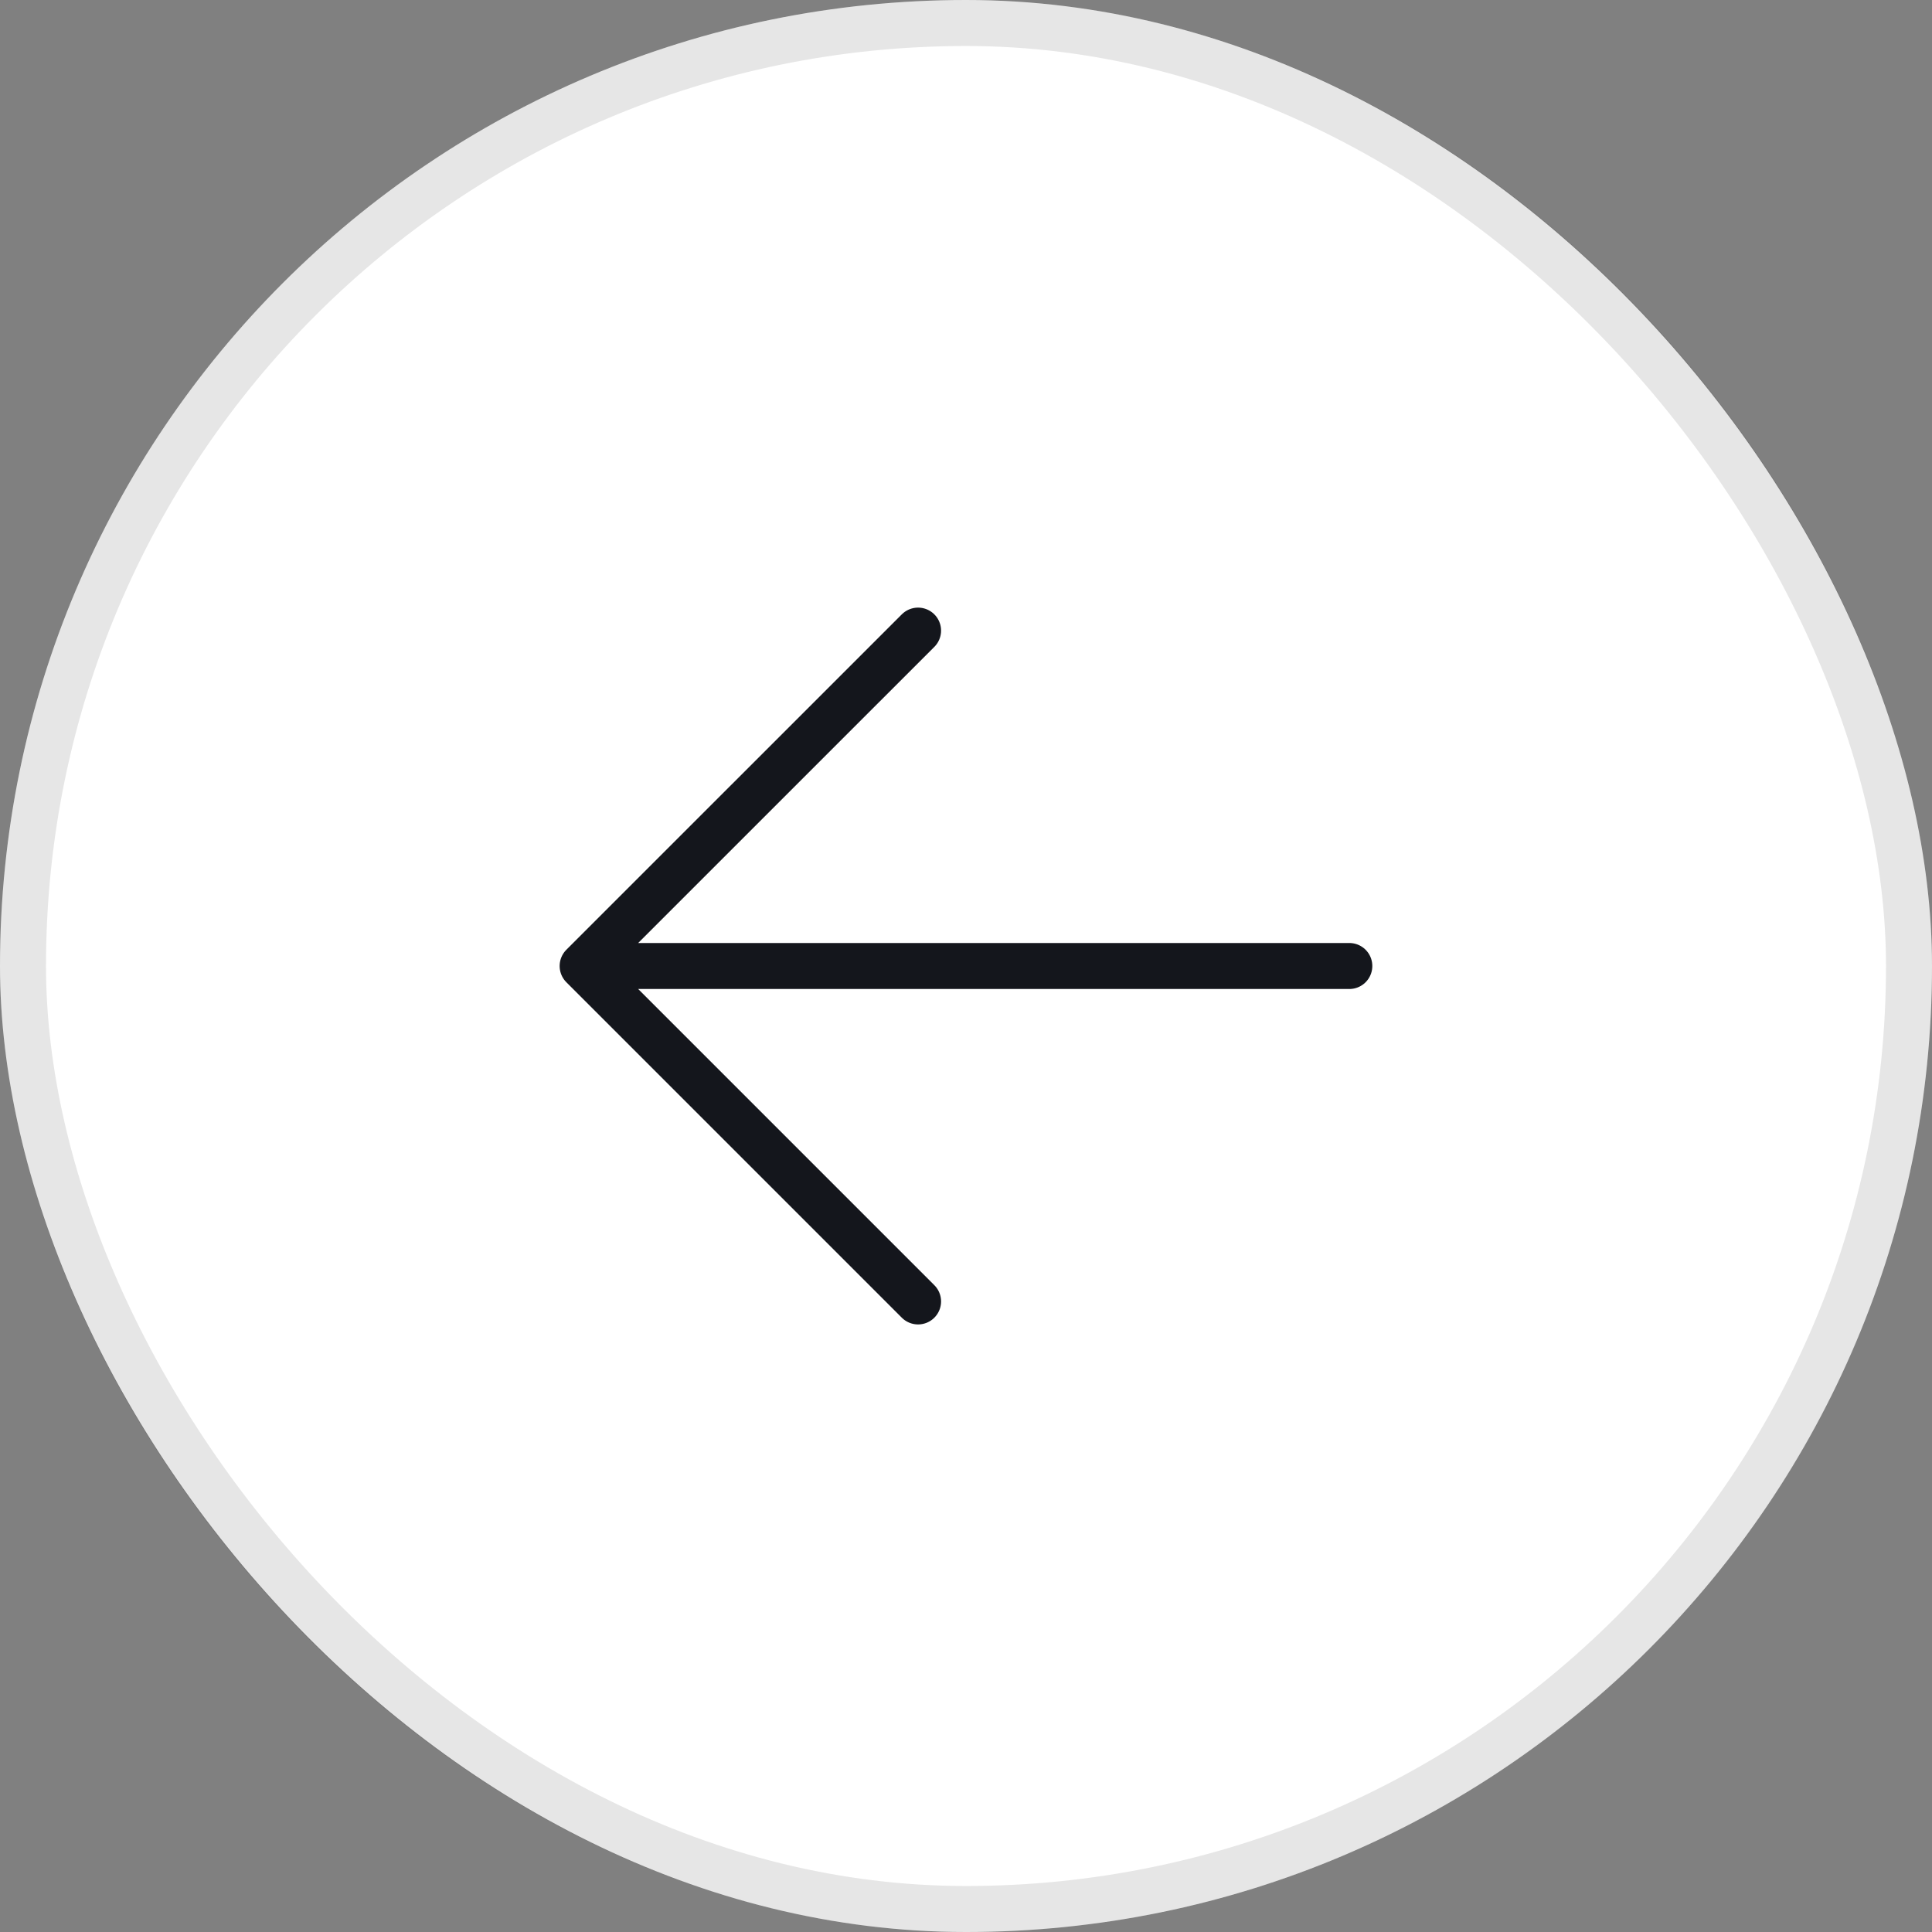
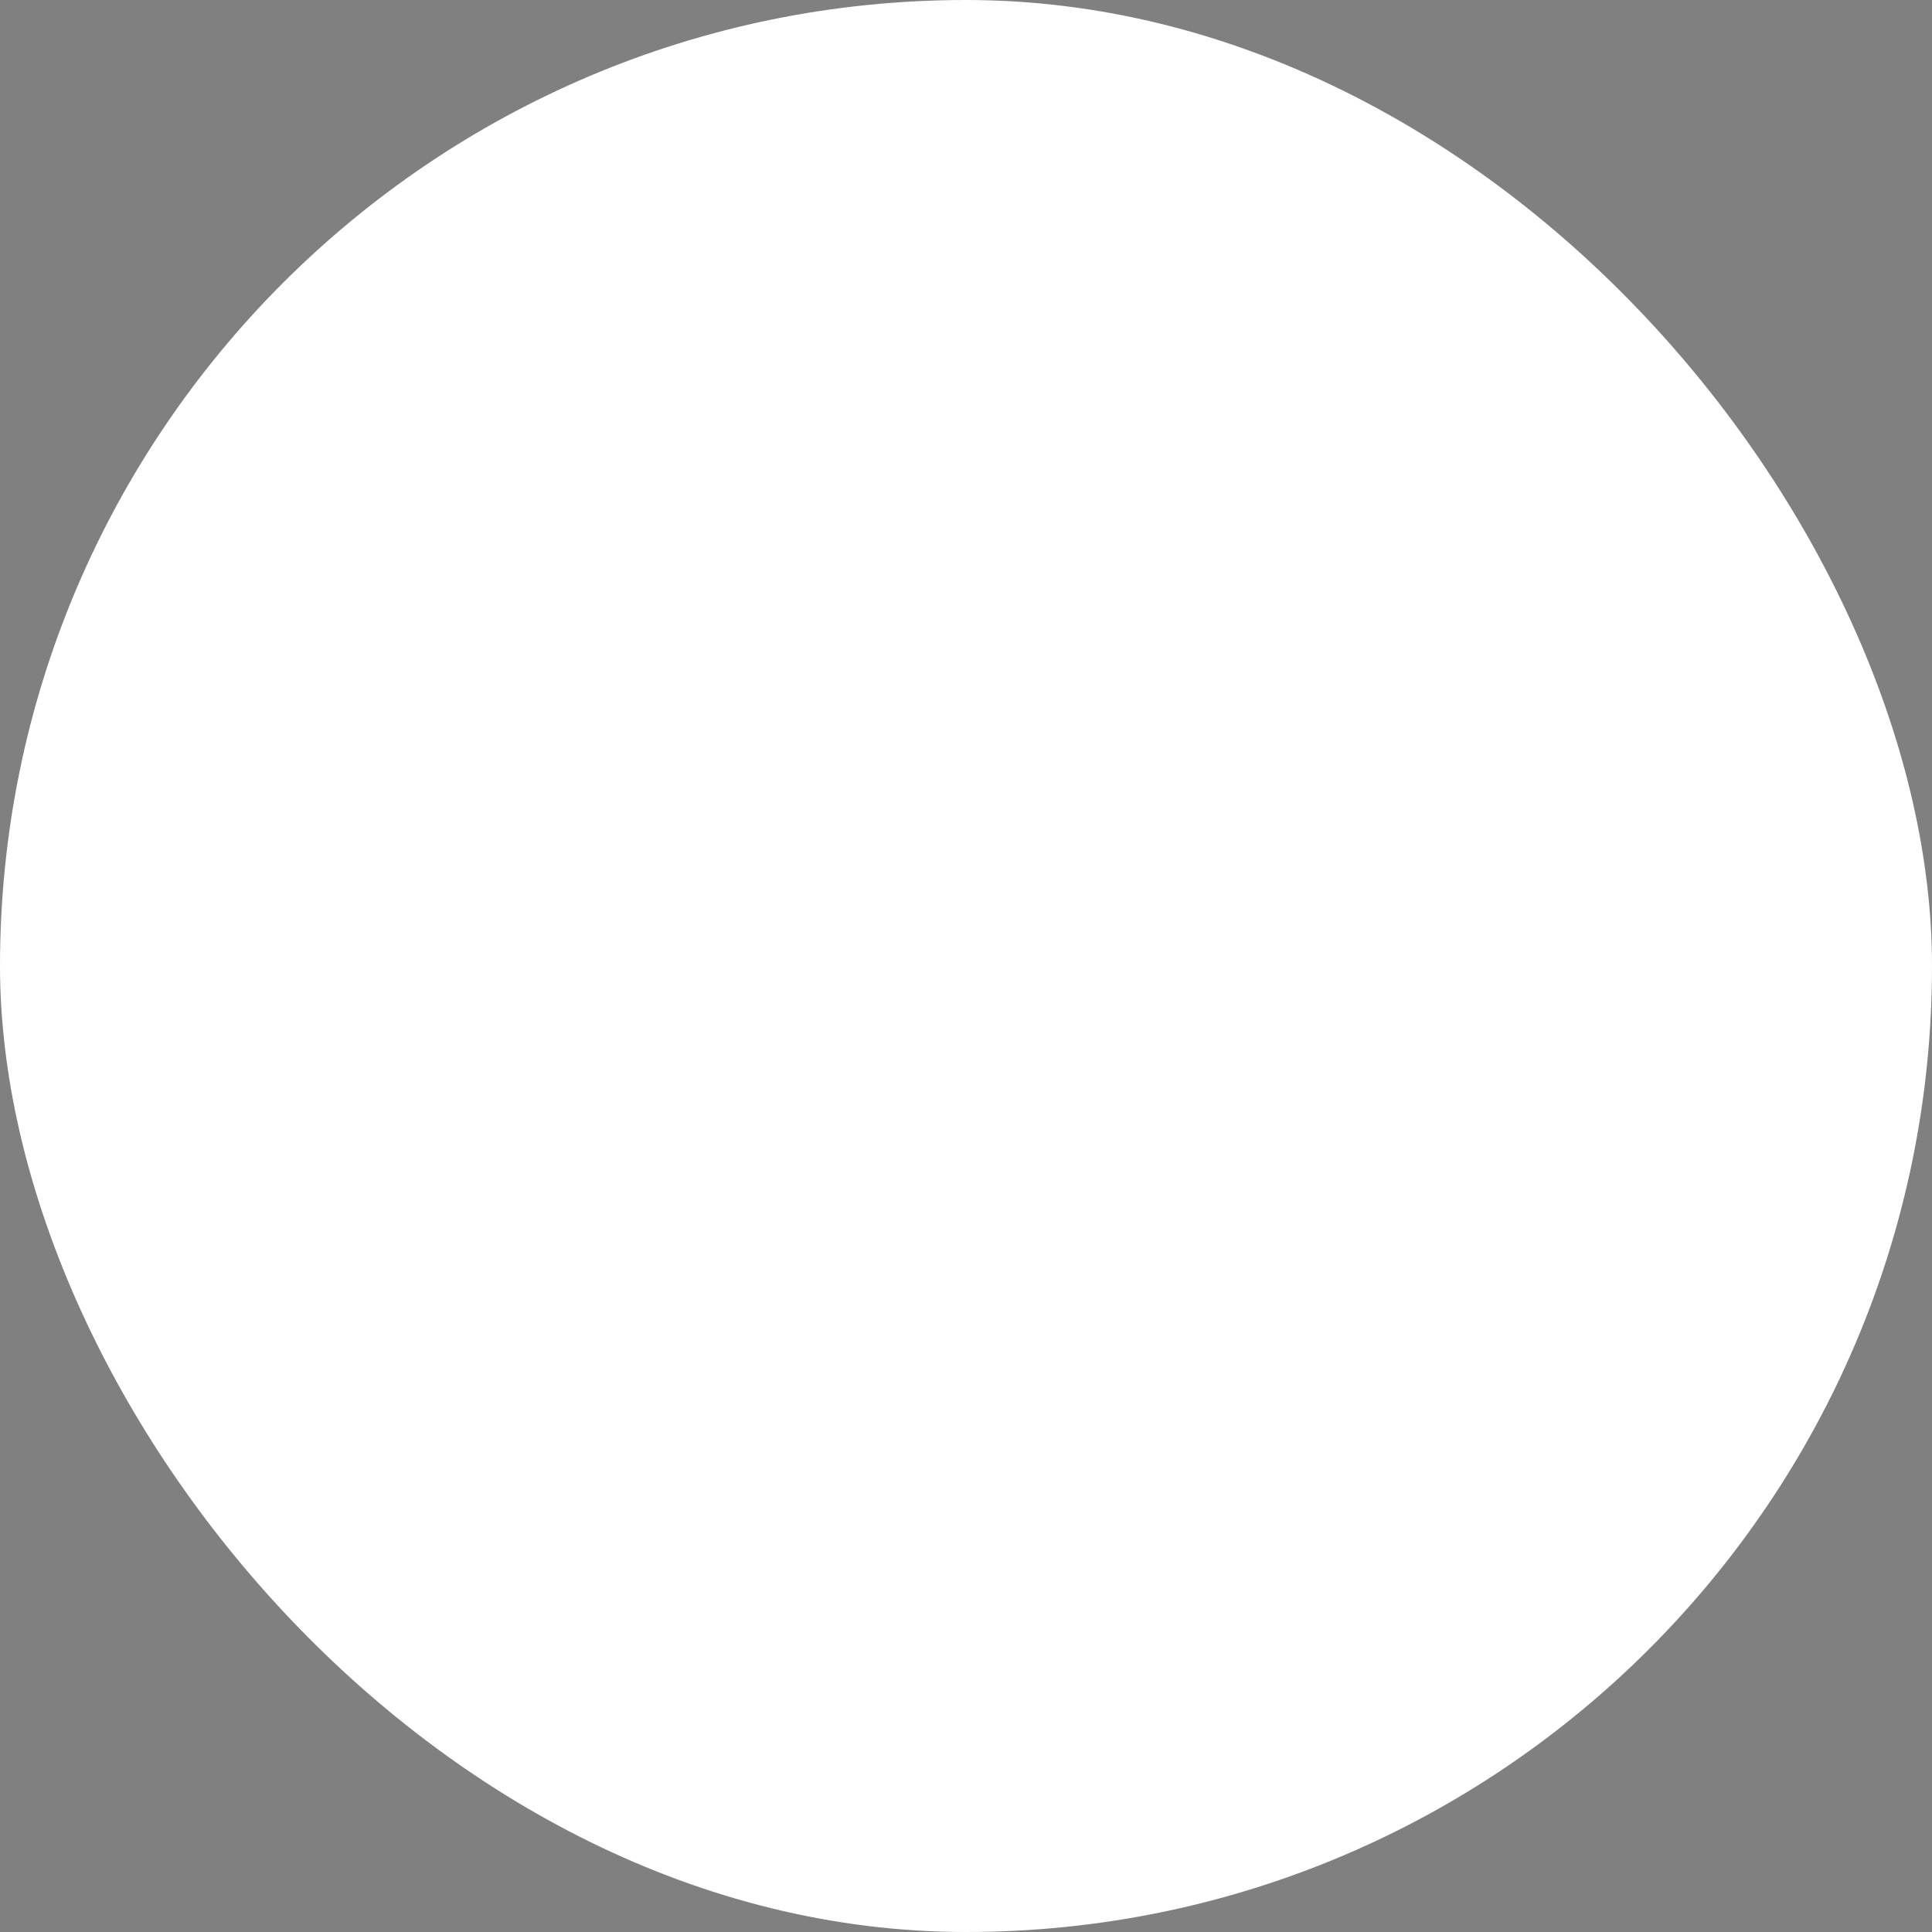
<svg xmlns="http://www.w3.org/2000/svg" width="42" height="42" viewBox="0 0 42 42" fill="none">
  <rect x="0" y="0" width="42" height="42" fill="#808080" stroke="none" />
  <rect width="42" height="42" rx="21" fill="white" />
-   <rect x="0.5" y="0.5" width="41" height="41" rx="20.5" stroke="black" stroke-opacity="0.1" />
  <g clip-path="url(#clip0_118_444)">
    <g clip-path="url(#clip1_118_444)">
      <g clip-path="url(#clip2_118_444)">
-         <path d="M29.333 21H12.666M12.666 21L19.958 28.292M12.666 21L19.958 13.709" stroke="#14161C" stroke-linecap="round" stroke-linejoin="round" />
-       </g>
+         </g>
    </g>
  </g>
  <defs>
    <clipPath id="clip0_118_444">
-       <rect width="18" height="16" fill="white" transform="translate(12 13)" />
-     </clipPath>
+       </clipPath>
    <clipPath id="clip1_118_444">
      <rect width="18" height="16" fill="white" transform="translate(12 13)" />
    </clipPath>
    <clipPath id="clip2_118_444">
-       <rect width="18" height="16" fill="white" transform="translate(12 13)" />
-     </clipPath>
+       </clipPath>
  </defs>
</svg>